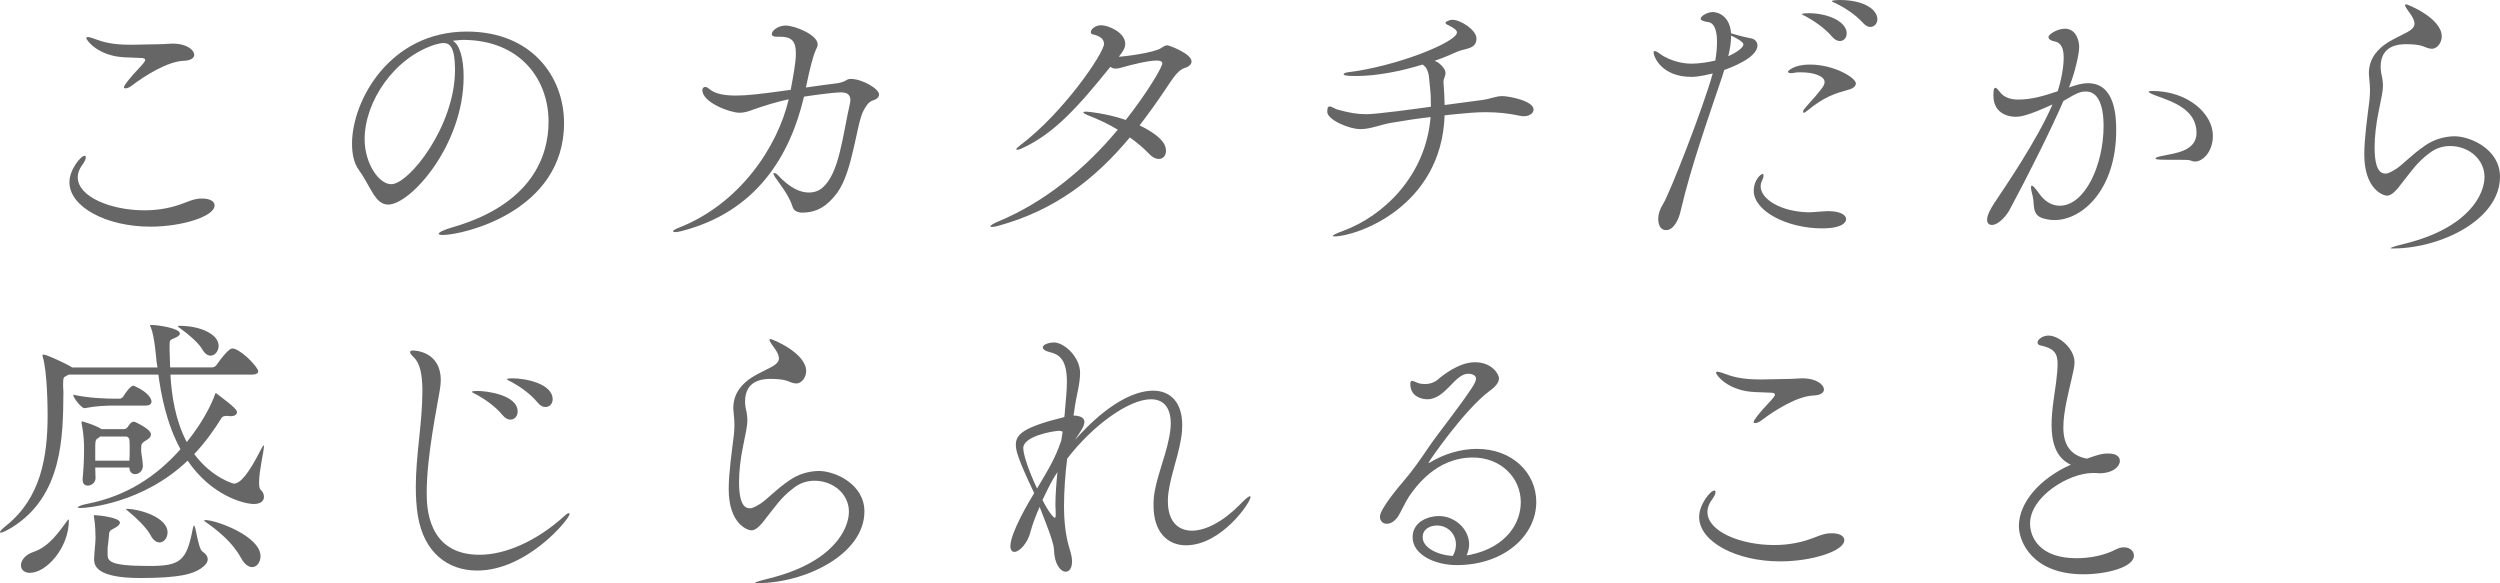
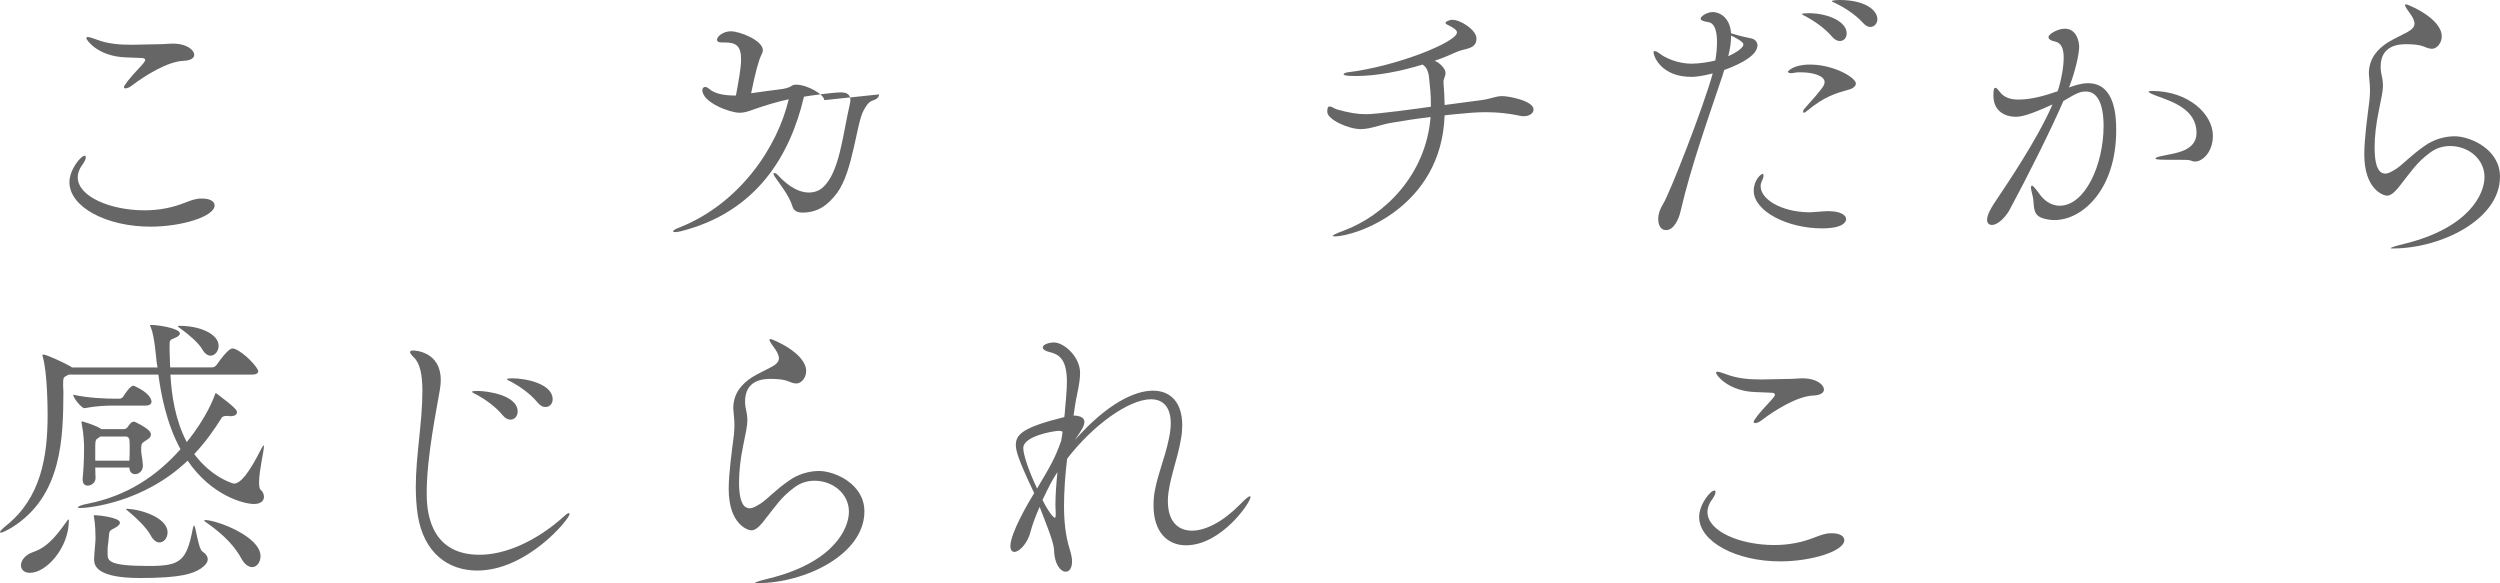
<svg xmlns="http://www.w3.org/2000/svg" id="_レイヤー_1" data-name="レイヤー 1" width="418.279" height="97.572" viewBox="0 0 418.279 97.572">
  <defs>
    <style>
      .cls-1 {
        fill: #666;
      }
    </style>
  </defs>
  <path class="cls-1" d="M25.154,37.923c-7.296,0-13.537-3.264-13.537-7.44,0-2.064,1.873-4.417,2.544-4.417.144,0,.192.096.192.288,0,.24-.144.576-.432,1.008-.624.816-.912,1.584-.912,2.304,0,3.265,5.569,5.521,11.137,5.521,1.2,0,2.4-.096,3.6-.336,2.544-.48,3.745-1.296,5.041-1.536.384-.096.72-.096,1.056-.096,1.296,0,2.064.48,2.064,1.152,0,1.824-5.424,3.552-10.753,3.552ZM21.074,9.601c-4.656-.144-6.625-2.88-6.625-3.216,0-.144.096-.192.24-.192.336,0,1.056.288,1.488.432,1.872.72,3.84.864,5.809.864,1.632,0,3.264-.096,4.848-.096.72,0,1.344-.096,2.017-.096,2.544,0,3.648,1.152,3.648,1.872,0,.48-.48.96-1.776,1.008-2.64.096-6.385,2.4-8.641,4.128-.432.336-.816.48-1.104.48-.144,0-.24-.048-.24-.192,0-.288.864-1.44,2.592-3.264.624-.672.96-1.056.96-1.296s-.24-.336-.816-.336l-2.4-.096Z" />
-   <path class="cls-1" d="M77.57,12.865c0,11.425-8.881,21.362-12.625,21.362-2.208,0-2.88-2.976-4.944-5.856-.768-1.056-1.104-2.592-1.104-4.32,0-7.249,6.337-18.77,19.202-18.77,10.849,0,16.273,7.537,16.273,15.313,0,14.833-16.945,18.722-20.306,18.722-.432,0-.672-.096-.672-.192,0-.24.768-.624,2.016-1.008,13.633-3.84,16.369-12.049,16.369-17.761,0-7.009-4.656-13.585-14.161-13.681-.624,0-1.248.096-1.872.144,1.2.672,1.824,3.024,1.824,6.048ZM61.008,23.282c0,4.032,2.353,7.537,4.464,7.537,2.928,0,10.657-9.649,10.657-19.154,0-3.744-.864-4.464-1.92-4.464-.384,0-.768.096-1.344.24-6.913,2.16-11.857,9.553-11.857,15.841Z" />
-   <path class="cls-1" d="M147.08,15.793c0,.432-.384.816-.912.96-.96.288-1.344,1.152-1.68,1.729-1.2,2.16-1.776,10.177-4.416,13.777-1.585,2.112-3.265,3.312-5.857,3.312-.624,0-1.392-.24-1.584-.912-.624-2.064-2.208-3.888-3.023-5.137-.145-.24-.192-.384-.192-.48,0-.096.048-.096.096-.096.145,0,.384.096.576.288,2.112,2.304,3.889,2.976,5.232,2.976,1.057,0,1.824-.384,2.305-.816,2.832-2.448,3.36-8.785,4.56-13.969.049-.24.097-.48.097-.672,0-1.008-.672-1.296-1.584-1.296-1.393,0-5.713.624-6.193.72v.048c-2.304,9.745-7.872,19.25-20.594,22.466-.432.096-.72.144-.96.144-.191,0-.336-.048-.336-.144,0-.144.384-.384,1.152-.672,9.984-3.984,16.321-13.393,18.193-21.41-2.016.432-4.032,1.056-5.809,1.68-1.008.384-1.68.576-2.4.576-1.632,0-6.24-1.728-6.24-3.792,0-.288.192-.528.48-.528.191,0,.384.096.624.288,1.008.912,2.688,1.152,4.512,1.152s4.081-.24,9.169-.96c.433-2.352.864-4.561.864-6.097,0-2.304-.96-2.784-2.688-2.784h-.576c-.527,0-.768-.192-.768-.432,0-.624,1.104-1.44,2.304-1.44,1.536,0,5.377,1.536,5.377,3.168,0,.336-.192.624-.288.864q-.672,1.392-1.68,6.336c1.728-.24,3.264-.48,4.56-.624,2.4-.24,2.017-.816,2.929-.816,1.968,0,4.752,1.68,4.752,2.592Z" />
-   <path class="cls-1" d="M199.357,10.273c0,.432-.336.864-1.152,1.104-.912.288-1.632,1.2-2.688,2.784-1.584,2.4-3.216,4.705-4.849,6.817,4.129,2.016,4.417,3.504,4.417,4.272s-.48,1.344-1.2,1.344c-.48,0-1.057-.24-1.681-.912-.863-.912-1.968-1.824-3.168-2.688-5.856,7.008-12.529,12.145-21.842,14.737-.624.192-1.008.24-1.248.24-.192,0-.24-.048-.24-.096,0-.144.48-.48,1.296-.816,7.681-3.168,14.546-8.785,20.018-15.361-1.584-.96-3.264-1.728-4.848-2.352-.624-.24-.912-.432-.912-.528,0-.096.144-.144.432-.144.336,0,3.408.288,6.673,1.392,3.648-4.656,6.097-8.833,6.097-9.457,0-.336-.288-.48-.96-.48-1.44,0-4.465.768-5.761,1.152-.433.144-.769.192-1.057.192-.336,0-.575-.048-.912-.288-5.376,6.672-9.408,11.185-14.785,13.633-.384.192-.672.24-.815.24-.097,0-.145,0-.145-.048,0-.144.192-.336.624-.672,7.345-5.521,14.065-15.505,14.065-16.994,0-.864-.769-1.344-1.824-1.584-.288-.048-.384-.192-.384-.384,0-.48.72-1.152,1.728-1.152,1.2,0,4.033,1.2,4.033,3.12,0,.672-.433,1.344-1.009,2.064l-.096.096c.816-.048,5.856-.624,7.152-1.488.385-.288.721-.432,1.009-.432s4.032,1.392,4.032,2.688Z" />
+   <path class="cls-1" d="M147.08,15.793c0,.432-.384.816-.912.96-.96.288-1.344,1.152-1.68,1.729-1.2,2.16-1.776,10.177-4.416,13.777-1.585,2.112-3.265,3.312-5.857,3.312-.624,0-1.392-.24-1.584-.912-.624-2.064-2.208-3.888-3.023-5.137-.145-.24-.192-.384-.192-.48,0-.096.048-.096.096-.096.145,0,.384.096.576.288,2.112,2.304,3.889,2.976,5.232,2.976,1.057,0,1.824-.384,2.305-.816,2.832-2.448,3.36-8.785,4.56-13.969.049-.24.097-.48.097-.672,0-1.008-.672-1.296-1.584-1.296-1.393,0-5.713.624-6.193.72v.048c-2.304,9.745-7.872,19.25-20.594,22.466-.432.096-.72.144-.96.144-.191,0-.336-.048-.336-.144,0-.144.384-.384,1.152-.672,9.984-3.984,16.321-13.393,18.193-21.41-2.016.432-4.032,1.056-5.809,1.68-1.008.384-1.68.576-2.4.576-1.632,0-6.24-1.728-6.24-3.792,0-.288.192-.528.48-.528.191,0,.384.096.624.288,1.008.912,2.688,1.152,4.512,1.152c.433-2.352.864-4.561.864-6.097,0-2.304-.96-2.784-2.688-2.784h-.576c-.527,0-.768-.192-.768-.432,0-.624,1.104-1.44,2.304-1.44,1.536,0,5.377,1.536,5.377,3.168,0,.336-.192.624-.288.864q-.672,1.392-1.68,6.336c1.728-.24,3.264-.48,4.56-.624,2.4-.24,2.017-.816,2.929-.816,1.968,0,4.752,1.68,4.752,2.592Z" />
  <path class="cls-1" d="M256.583,18.338c0,.624-.72,1.104-1.632,1.104-.192,0-.336,0-.528-.048-2.017-.432-3.841-.624-5.856-.624-1.536,0-3.168.144-5.089.336-.624.048-1.2.144-1.776.192-.527,15.457-14.881,20.258-18.434,20.258-.191,0-.287-.048-.287-.096,0-.096.479-.384,1.823-.864,6.817-2.544,13.777-9.312,14.546-19.009-2.112.24-4.08.528-6.577.96-1.728.288-3.456,1.056-5.136,1.056-1.969,0-5.568-1.584-5.568-2.88v-.096c0-.624.144-.816.384-.816.384,0,.912.432,1.344.528,1.92.528,3.265.768,4.801.768,1.776,0,8.4-.912,10.801-1.249v-.288c0-2.208-.096-2.256-.288-4.417-.096-1.392-.576-2.016-1.104-2.352-3.552,1.104-7.632,1.92-11.185,1.92-1.872,0-2.017-.192-2.017-.288,0-.144.337-.288.673-.336,8.064-.96,18.289-5.041,18.289-6.673,0-.384-.528-.768-1.536-1.248-.288-.144-.384-.24-.384-.384s.624-.48,1.152-.48c1.392,0,4.032,1.728,4.032,3.12,0,1.872-1.969,1.632-3.312,2.256-1.056.48-2.304,1.008-3.696,1.488.288.144.576.24.768.432.816.672,1.057,1.2,1.057,1.632,0,.528-.336.912-.336,1.44v.096c.144,2.064.144,2.112.191,3.792,2.064-.288,4.033-.528,6.145-.816,1.776-.24,2.353-.672,3.505-.672,1.056,0,5.232.768,5.232,2.256Z" />
  <path class="cls-1" d="M288.189,12.673c-2.545,7.584-5.232,15.073-7.009,22.658-.288,1.344-1.152,3.168-2.4,3.168-1.296,0-1.344-1.536-1.344-1.872,0-.72.24-1.584.815-2.497,1.057-1.632,6.769-16.225,8.305-21.842-2.111.528-3.072.576-3.552.576-5.041,0-6.337-3.408-6.337-4.081,0-.192.048-.24.192-.24.24,0,.672.288.912.48.72.576,2.832,1.632,5.232,1.632,1.344,0,3.024-.288,3.984-.528.191-1.056.288-2.16.288-3.12,0-1.776-.384-3.168-1.488-3.312-.72-.096-1.248-.288-1.248-.576,0-.432,1.152-1.104,2.016-1.104,1.009,0,2.881.768,3.072,3.552,1.536.48,2.641.72,3.409.864.672.144,1.008.672,1.008,1.152,0,2.112-4.513,3.744-5.568,4.128l-.288.96ZM289.149,9.409c1.392-.624,2.544-1.44,2.544-1.968,0-.48-1.44-1.2-2.064-1.488,0,1.008-.144,2.208-.479,3.456ZM305.951,35.331c1.92,0,2.928.624,2.928,1.344,0,.48-.576,1.536-4.032,1.536-5.809,0-11.425-2.88-11.425-6.289,0-1.872,1.248-2.832,1.488-2.832.096,0,.144.096.144.288s-.048.48-.24.816c-.144.336-.239.624-.239.96,0,2.16,3.359,4.272,8.017,4.368.863,0,1.775-.144,3.168-.192h.192ZM302.302,18.578c-.24.192-.385.288-.48.288s-.144-.096-.144-.192c0-.096.048-.288.191-.432,1.2-1.44,1.584-1.728,2.4-2.784.336-.432,1.008-1.104,1.008-1.728,0-1.008-1.824-1.632-3.984-1.632-.384,0-.72,0-.912.048-.239.048-.479.096-.672.096-.336,0-.576-.096-.576-.24,0-.048.816-1.2,3.696-1.2,4.033,0,7.681,2.208,7.681,3.168,0,.48-.527.816-.96.96-2.4.672-4.224,1.152-7.248,3.648ZM306.575,6.193c-1.297-1.536-3.072-2.688-4.369-3.409-.288-.144-.72-.336-.72-.432,0-.096.528-.144,1.104-.144,3.408,0,6.384,1.488,6.384,3.36,0,.768-.479,1.296-1.151,1.296-.385,0-.816-.192-1.248-.672ZM311.71,3.84c-1.344-1.488-3.168-2.592-4.512-3.264-.288-.144-.721-.288-.721-.384,0-.048.288-.192,1.345-.192,4.08,0,6.288,1.632,6.288,3.216,0,.72-.528,1.296-1.2,1.296-.336,0-.768-.192-1.2-.672Z" />
  <path class="cls-1" d="M337.215,19.538c-1.104,0-3.696-.48-3.696-3.552,0-.96.096-1.296.336-1.296.191,0,.432.288.768.72.721.96,1.872,1.248,3.072,1.248,2.257,0,4.465-.672,6.577-1.392.624-1.873,1.008-4.128,1.008-5.617s-.384-2.544-1.584-2.736c-.48-.096-.96-.336-.96-.72,0-.48,1.536-1.393,2.736-1.393,1.968,0,2.399,2.16,2.399,3.024,0,1.344-.768,4.369-1.487,6.241-.049.192-.145.384-.24.576,1.104-.384,2.112-.72,3.216-.72,4.608,0,4.705,5.809,4.705,7.873,0,9.937-5.665,15.025-10.321,15.025-.769,0-1.488-.144-2.064-.336-1.776-.624-1.248-2.353-1.584-3.648-.192-.72-.288-1.2-.288-1.488,0-.192.048-.288.145-.288.191,0,.575.432,1.2,1.296.863,1.248,2.063,2.064,3.456,2.064,4.225,0,7.345-6.816,7.345-13.345,0-3.744-1.057-5.76-2.929-5.76-.912,0-1.392.144-3.792,1.584-2.208,5.088-6.049,12.721-9.073,18.338-.672,1.152-1.92,2.4-2.88,2.4-.48,0-.816-.288-.816-.864,0-.768.576-1.824,1.2-2.785,1.92-2.88,7.152-10.513,9.745-16.513-4.08,1.872-5.328,2.064-6.192,2.064ZM366.593,26.882c-.288-.144-.863-.144-1.824-.144-3.408,0-4.128,0-4.128-.24,0-.144.48-.288,1.2-.432,2.064-.432,5.664-.768,5.664-3.84,0-3.937-4.08-5.232-6.576-6.145-1.057-.384-1.44-.624-1.44-.72,0-.096.24-.144.576-.144,6.049,0,10.177,3.84,10.177,7.489,0,2.736-1.728,4.32-2.976,4.32-.24,0-.48-.048-.673-.144Z" />
  <path class="cls-1" d="M403.974,3.84c-.145-1.008-1.008-1.872-1.248-2.304-.048-.096-.336-.48-.336-.672,0-.048.048-.144.191-.144.24,0,5.953,2.304,5.953,5.376,0,1.104-.816,2.064-1.633,2.064-.527,0-1.056-.24-1.536-.432-.624-.24-1.728-.336-2.735-.336-1.248,0-4.32.144-4.32,3.792,0,.384.048.768.096,1.056.191.816.288,1.44.288,2.064,0,1.056-.288,2.16-.721,4.369-.432,2.064-.672,4.224-.672,6,0,4.128,1.2,4.368,1.824,4.368.48,0,1.057-.336,1.824-.816,1.152-.768,2.448-2.256,4.753-3.84,1.392-1.008,3.264-1.584,4.992-1.584,2.544,0,7.584,2.112,7.584,6.769,0,7.201-9.937,12.001-17.905,12.001-.24,0-.384,0-.384-.048,0-.096.672-.336,2.256-.72,10.945-2.688,13.441-8.401,13.441-11.185,0-2.976-2.641-5.185-5.761-5.185-1.151,0-2.352.336-3.408,1.152-2.256,1.68-3.024,3.024-5.28,5.856-.768.912-1.344,1.296-1.872,1.296-.576,0-3.792-1.008-3.792-6.913,0-2.64.527-6.336.863-9.024.049-.625.097-1.104.097-1.632,0-.624-.048-1.296-.145-2.208,0-.24-.048-.432-.048-.672,0-2.592,1.584-4.176,3.168-5.185,1.009-.624,2.209-1.152,3.265-1.728.816-.432,1.2-.912,1.2-1.392v-.144Z" />
  <path class="cls-1" d="M37.923,69.585c-.48,0-.72.145-.816.288-1.344,2.16-2.832,4.225-4.608,6.097,2.977,3.984,6.529,4.944,6.625,4.944,1.104,0,2.497-1.68,4.608-5.856.192-.384.336-.528.384-.528s.048.145.048.145c0,.768-.816,4.08-.816,6,0,.624.048,1.104.288,1.297.336.288.528.72.528,1.151,0,.624-.48,1.2-1.68,1.2-1.68,0-7.104-1.392-11.089-7.248-7.489,7.152-16.801,7.92-17.954,7.92-.288,0-.432-.048-.432-.096,0-.144.625-.432,1.68-.624,6.529-1.296,11.521-4.608,15.505-9.121-2.4-4.416-3.264-9.312-3.696-12.48h-14.977l-.288.144c-.624.336-.672.24-.672,1.729,0,.479.048.576.048,1.008-.048,7.393-.096,17.426-8.641,22.706-.864.528-1.584.864-1.873.864-.096,0-.096-.048-.096-.096,0-.145.288-.48,1.056-1.104,5.76-4.608,6.913-11.473,6.913-18.481,0-1.104-.048-7.201-.816-9.745-.048-.096-.048-.192-.048-.24,0-.096.048-.144.144-.144.576,0,3.888,1.584,4.512,1.968.048.048.192.096.288.192h14.305l-.144-.864c-.096-.768-.336-4.272-.96-5.809-.096-.144-.144-.288-.144-.336,0-.096.096-.096.288-.096.96,0,4.705.528,4.705,1.44,0,.24-.336.528-.816.72-.864.384-.912.288-.912,1.392,0,.24,0,1.152.096,3.552h6.96c.336,0,.672-.192.816-.432,1.92-2.736,2.496-2.736,2.64-2.736s.24,0,.336.048c1.728.624,3.984,3.216,3.984,3.744,0,.288-.24.576-1.056.576h-13.633c.192,3.456.816,7.681,2.736,11.281,3.408-4.177,4.656-7.729,4.705-7.921.048-.145.048-.24.144-.24.048,0,.096,0,.144.048,3.216,2.4,3.408,2.832,3.408,3.12,0,.336-.288.672-1.104.672-.096,0-.288-.048-.432-.048h-.192ZM3.504,94.596c0-.816.672-1.776,2.112-2.257,2.688-.912,4.32-3.456,5.712-5.328.048-.096.096-.096.096-.096.096,0,.096.144.096.191,0,4.465-3.696,8.737-6.529,8.737-.96,0-1.488-.576-1.488-1.248ZM19.153,67.858c-1.296,0-3.024.048-4.992.432h-.048c-.48,0-1.873-1.729-1.873-2.256,2.497.576,5.617.672,6.961.672h.864c.096,0,.432-.145.576-.384.144-.288,1.152-1.776,1.632-1.776.096,0,.192,0,.24.048,2.448,1.104,2.833,2.208,2.833,2.592,0,.337-.24.673-.96.673h-5.233ZM23.906,77.939c0,.863-.672,1.392-1.296,1.392-.48,0-.96-.336-.96-1.104h-5.713c0,.673.048,1.248.048,1.776,0,.721-.672,1.248-1.296,1.248-.48,0-.864-.288-.864-1.008v-.144c.144-1.536.24-3.024.24-5.232,0-.576-.048-2.257-.384-3.889,0-.145-.048-.24-.048-.288,0-.145.048-.192.144-.192.048,0,.144.048.288.097.528.144,2.016.624,2.833,1.151,0,0,0,.049.048.049h3.792c.192,0,.432-.097.576-.288.24-.337.432-.624.672-.816.144-.048.24-.145.384-.145.096,0,.192.049.336.097,2.544,1.248,2.544,1.824,2.544,2.063,0,.48-.48.769-.864,1.009-.672.432-.769.479-.769,1.536,0,.768.192,1.151.288,2.592v.097ZM15.745,93.492c.048-1.344.24-2.64.24-3.504,0-.721-.048-2.257-.24-3.36-.048-.145-.048-.24-.048-.336,0-.097.048-.097.192-.097.576,0,4.176.385,4.176,1.248,0,.288-.336.624-.816.864-1.008.528-.96.48-1.056,1.681-.144,1.775-.192.815-.192,2.64,0,1.2.096,2.064,6.913,2.064,5.232,0,6.289-.768,7.345-6.24.096-.385.144-.528.192-.528.336,0,.672,3.889,1.44,4.368.576.384.864.816.864,1.296s-.384,1.009-1.152,1.536c-1.344.864-3.312,1.585-10.129,1.585-7.249,0-7.729-2.017-7.729-3.121v-.096ZM16.753,73.042l-.24.191c-.528.336-.528.384-.576,1.248v2.593h5.713c.048-.769.048-1.44.048-2.017s0-1.104-.048-1.488c0-.144-.192-.527-.528-.527h-4.368ZM25.202,89.555c-.672-1.248-2.4-2.928-3.648-3.937-.336-.287-.48-.384-.48-.432s.048-.048.096-.048c2.112,0,6.864,1.392,6.864,3.937,0,.96-.624,1.68-1.344,1.68-.48,0-1.056-.336-1.488-1.2ZM33.843,58.449c-.624-1.104-2.4-2.592-3.552-3.408-.336-.24-.528-.384-.528-.48,0-.048.096-.048.288-.048,3.457,0,6.529,1.393,6.529,3.36,0,.864-.624,1.632-1.344,1.632-.432,0-.96-.288-1.392-1.056ZM34.179,87.107c0-.096.048-.096.192-.096,1.776,0,9.217,2.688,9.217,6.049,0,1.008-.624,1.824-1.392,1.824-.576,0-1.296-.433-1.872-1.536-1.488-2.688-3.792-4.513-6.096-6.145,0,0-.048-.048-.048-.097Z" />
  <path class="cls-1" d="M79.84,95.46c-4.944,0-8.929-3.024-9.937-9.217-.24-1.585-.336-3.169-.336-4.753,0-5.328,1.104-10.753,1.104-16.081,0-2.641-.384-4.657-1.44-5.617-.432-.432-.624-.72-.624-.864,0-.192.192-.288.48-.288.384,0,4.657.192,4.657,4.945,0,.479-.048,1.008-.144,1.584-.48,3.024-2.208,11.089-2.208,17.281,0,2.305.096,10.369,8.833,10.369,4.272,0,9.505-2.208,14.305-6.576.288-.288.528-.385.624-.385.096,0,.144.048.144.145,0,.815-7.104,9.457-15.458,9.457ZM84.113,69.49c-1.296-1.584-3.072-2.736-4.272-3.408-.336-.192-.864-.384-.864-.528,0-.096.24-.144.912-.144,1.584,0,6.721.672,6.721,3.456,0,.768-.528,1.344-1.2,1.344-.384,0-.864-.191-1.296-.72ZM89.969,67.377c-1.296-1.584-3.072-2.736-4.272-3.408-.336-.192-.864-.384-.864-.528,0-.096.24-.144.864-.144,2.4,0,6.769.96,6.769,3.504,0,.769-.528,1.296-1.2,1.296-.432,0-.864-.191-1.296-.72Z" />
  <path class="cls-1" d="M130.322,59.841c-.145-1.008-1.008-1.872-1.248-2.304-.048-.096-.336-.48-.336-.672,0-.048.048-.144.191-.144.24,0,5.953,2.304,5.953,5.376,0,1.104-.816,2.064-1.633,2.064-.527,0-1.056-.24-1.536-.433-.624-.24-1.728-.336-2.735-.336-1.248,0-4.32.145-4.32,3.792,0,.385.048.769.096,1.057.191.816.288,1.44.288,2.064,0,1.056-.288,2.16-.721,4.368-.432,2.064-.672,4.225-.672,6,0,4.129,1.2,4.369,1.824,4.369.48,0,1.057-.336,1.824-.816,1.152-.769,2.448-2.256,4.753-3.841,1.392-1.008,3.264-1.584,4.992-1.584,2.544,0,7.584,2.112,7.584,6.769,0,7.201-9.937,12.001-17.905,12.001-.24,0-.384,0-.384-.048,0-.096.672-.336,2.256-.72,10.945-2.688,13.441-8.4,13.441-11.186,0-2.976-2.641-5.184-5.761-5.184-1.151,0-2.352.336-3.408,1.151-2.256,1.681-3.024,3.024-5.28,5.856-.768.912-1.344,1.297-1.872,1.297-.576,0-3.792-1.009-3.792-6.913,0-2.64.527-6.336.863-9.024.049-.624.097-1.104.097-1.633,0-.624-.048-1.296-.145-2.208,0-.239-.048-.432-.048-.672,0-2.592,1.584-4.177,3.168-5.185,1.009-.624,2.209-1.152,3.265-1.728.816-.432,1.2-.912,1.2-1.392v-.144Z" />
  <path class="cls-1" d="M195.401,83.891c0,3.265,1.632,4.896,4.032,4.896,2.256,0,5.185-1.488,8.017-4.368.96-1.009,1.488-1.393,1.681-1.393.048,0,.096.048.096.145,0,.912-4.896,8.064-10.801,8.064-3.12,0-5.425-2.257-5.425-6.625,0-.432,0-.864.048-1.344.288-3.072,1.872-6.528,2.544-9.985.192-.912.288-1.728.288-2.448,0-2.688-1.248-4.032-3.312-4.032-3.696,0-9.745,4.368-14.018,9.938-.336,2.592-.528,5.616-.528,7.872,0,2.545.24,5.041.96,7.297.24.816.385,1.44.385,2.017,0,1.151-.48,1.728-1.057,1.728-.864,0-1.92-1.248-1.968-3.744-.048-1.248-1.44-4.608-2.4-7.104-.672,1.536-1.2,2.928-1.488,4.032-.479,2.064-1.92,3.504-2.736,3.504-.384,0-.672-.336-.672-.96,0-2.208,3.12-7.488,3.984-8.881-2.736-5.712-3.072-7.152-3.072-8.064,0-1.824,1.344-2.977,8.112-4.656.049-.384.097-.72.097-.96.144-1.776.336-3.456.336-4.944,0-3.841-1.345-4.609-2.977-4.993-.624-.144-1.056-.432-1.056-.768,0-.48,1.056-.816,1.872-.816,1.68,0,4.368,2.4,4.368,5.088,0,.864-.144,1.968-.48,3.504-.287,1.345-.479,2.641-.575,3.408,0,.097-.049.145-.049.24h.288c1.152.096,1.536.528,1.536,1.057,0,.72-.624,1.584-1.584,3.023,5.425-6.145,10.033-8.256,13.058-8.256,2.976,0,4.896,2.016,4.896,5.76,0,.673-.048,1.44-.192,2.208-.576,3.601-2.112,7.153-2.208,10.226v.336ZM177.783,72.226c-.239-.145-.575-.145-.624-.145-1.104.049-5.952.912-5.952,2.881,0,1.056.816,3.601,2.305,6.769,2.256-3.792,3.023-5.089,4.032-7.969.096-.528.191-1.057.239-1.536ZM176.631,85.715c0-.384-.048-.769-.048-1.248,0-1.584.144-3.505.336-5.473-.912,1.392-1.2,1.968-2.496,4.656,1.056,2.112,1.872,2.977,2.063,2.977.097,0,.145-.145.145-.528v-.384Z" />
-   <path class="cls-1" d="M245.997,92.82c5.952-1.248,8.448-5.232,8.448-8.785,0-4.176-3.408-7.488-8.017-7.488-6.192,0-9.601,4.992-10.656,6.48-.528.769-1.488,2.832-1.872,3.408-.624.864-1.297,1.2-1.873,1.2-.672,0-1.151-.479-1.151-1.2,0-1.248,3.216-5.088,3.888-5.856,1.536-1.776,2.881-3.696,4.369-5.904,1.536-2.256,4.992-6.528,7.104-9.745.432-.672.72-1.2.72-1.584,0-.672-.912-.816-1.296-.816-2.305,0-3.792,4.272-6.864,4.272-.912,0-2.833-.432-2.833-2.544,0-.384.097-.528.288-.528.24,0,.576.192.96.336.385.145.816.192,1.248.192.721,0,1.488-.24,2.064-.72.769-.673,3.553-2.929,6.24-2.929,2.929,0,4.033,2.064,4.033,2.688,0,.72-.624,1.44-1.633,2.16-4.272,3.216-10.177,11.856-10.177,12.001h.048c.048,0,.097,0,.24-.096,2.305-1.393,5.089-2.257,7.825-2.257,5.952,0,9.937,4.032,9.937,8.881,0,5.665-5.425,10.562-13.297,10.562-3.745,0-7.393-1.776-7.393-4.657,0-2.735,2.832-3.552,4.368-3.552,2.736,0,5.088,2.208,5.088,4.752,0,.576-.144,1.2-.432,1.824l.624-.096ZM243.596,91.091c0-1.775-1.392-3.168-3.168-3.168-1.152,0-2.4.576-2.4,1.968,0,1.729,2.448,2.977,5.04,3.121.385-.673.528-1.297.528-1.921Z" />
  <path class="cls-1" d="M297.823,93.924c-7.297,0-13.537-3.265-13.537-7.441,0-2.063,1.872-4.416,2.544-4.416.144,0,.192.096.192.288,0,.24-.145.576-.433,1.008-.624.816-.912,1.584-.912,2.305,0,3.264,5.568,5.521,11.137,5.521,1.2,0,2.4-.097,3.601-.336,2.544-.48,3.744-1.297,5.041-1.536.384-.097.72-.097,1.056-.097,1.296,0,2.064.48,2.064,1.152,0,1.824-5.425,3.553-10.753,3.553ZM293.742,65.601c-4.656-.144-6.624-2.88-6.624-3.216,0-.145.096-.192.24-.192.336,0,1.056.288,1.488.433,1.872.72,3.84.863,5.808.863,1.633,0,3.265-.096,4.849-.096.721,0,1.345-.096,2.017-.096,2.544,0,3.648,1.152,3.648,1.872,0,.48-.48.96-1.776,1.008-2.641.097-6.385,2.4-8.641,4.129-.433.336-.816.479-1.104.479-.144,0-.24-.048-.24-.191,0-.288.864-1.44,2.593-3.265.624-.672.96-1.056.96-1.296s-.24-.336-.816-.336l-2.4-.097Z" />
-   <path class="cls-1" d="M350.167,79.138c-4.081,0-10.513,3.984-10.513,8.449,0,2.353,1.632,5.809,7.776,5.809,2.16,0,4.608-.433,6.624-1.488.48-.24.912-.336,1.297-.336,1.008,0,1.68.624,1.68,1.392,0,1.921-4.513,3.121-8.448,3.121-8.545,0-10.802-5.473-10.802-8.065,0-3.936,3.505-7.969,8.689-10.272-2.545-1.152-3.217-3.841-3.217-6.673,0-2.544.528-5.28.769-7.2.144-1.2.24-2.208.24-2.977,0-1.824-.624-2.64-2.929-3.12-.24-.048-.432-.24-.432-.48,0-.432.768-1.152,1.824-1.152,1.872,0,4.368,2.256,4.368,4.464,0,.864-.288,1.776-.48,2.736-.479,2.16-1.392,5.521-1.392,8.161,0,2.928,1.2,4.704,3.936,5.232,2.161-.769,2.688-.864,3.553-.864,1.632,0,1.968.72,1.968,1.248,0,.912-1.151,2.064-3.456,2.064-.191,0-.432-.049-.624-.049h-.432Z" />
</svg>